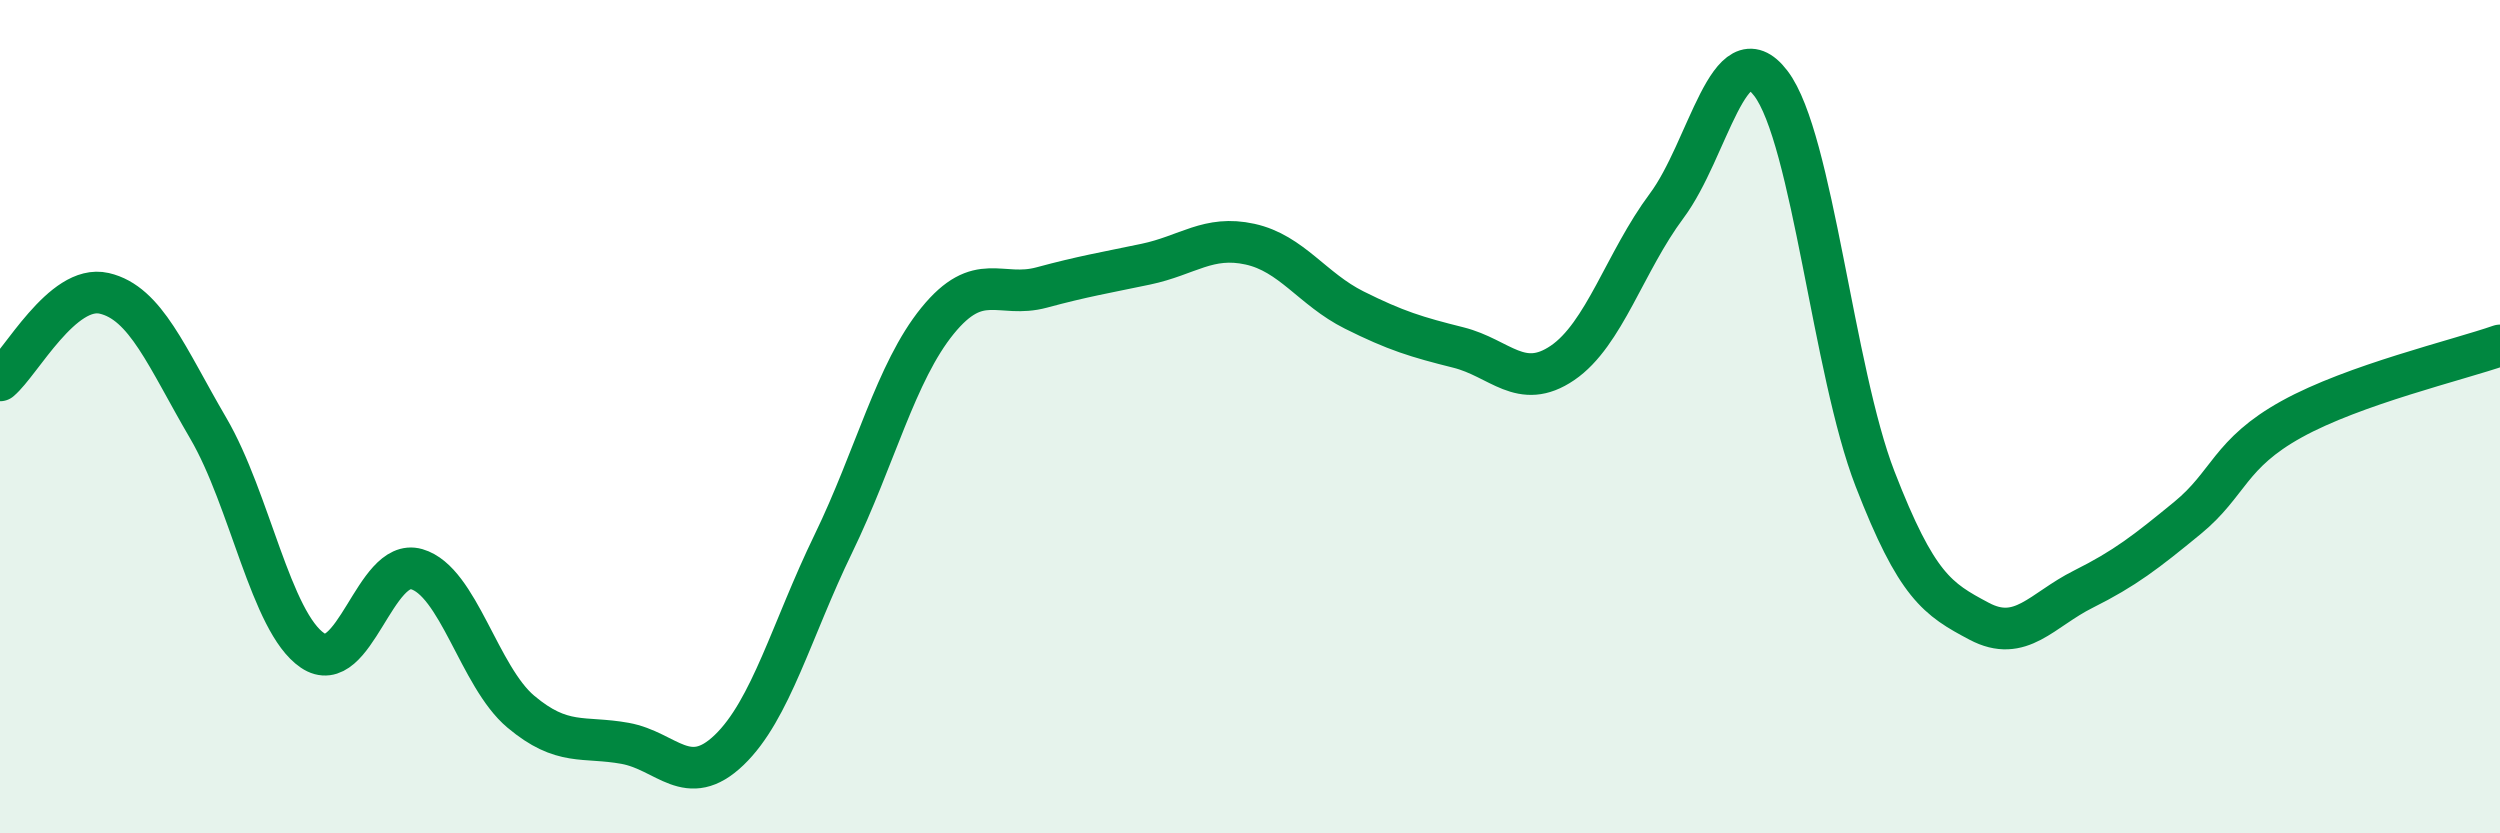
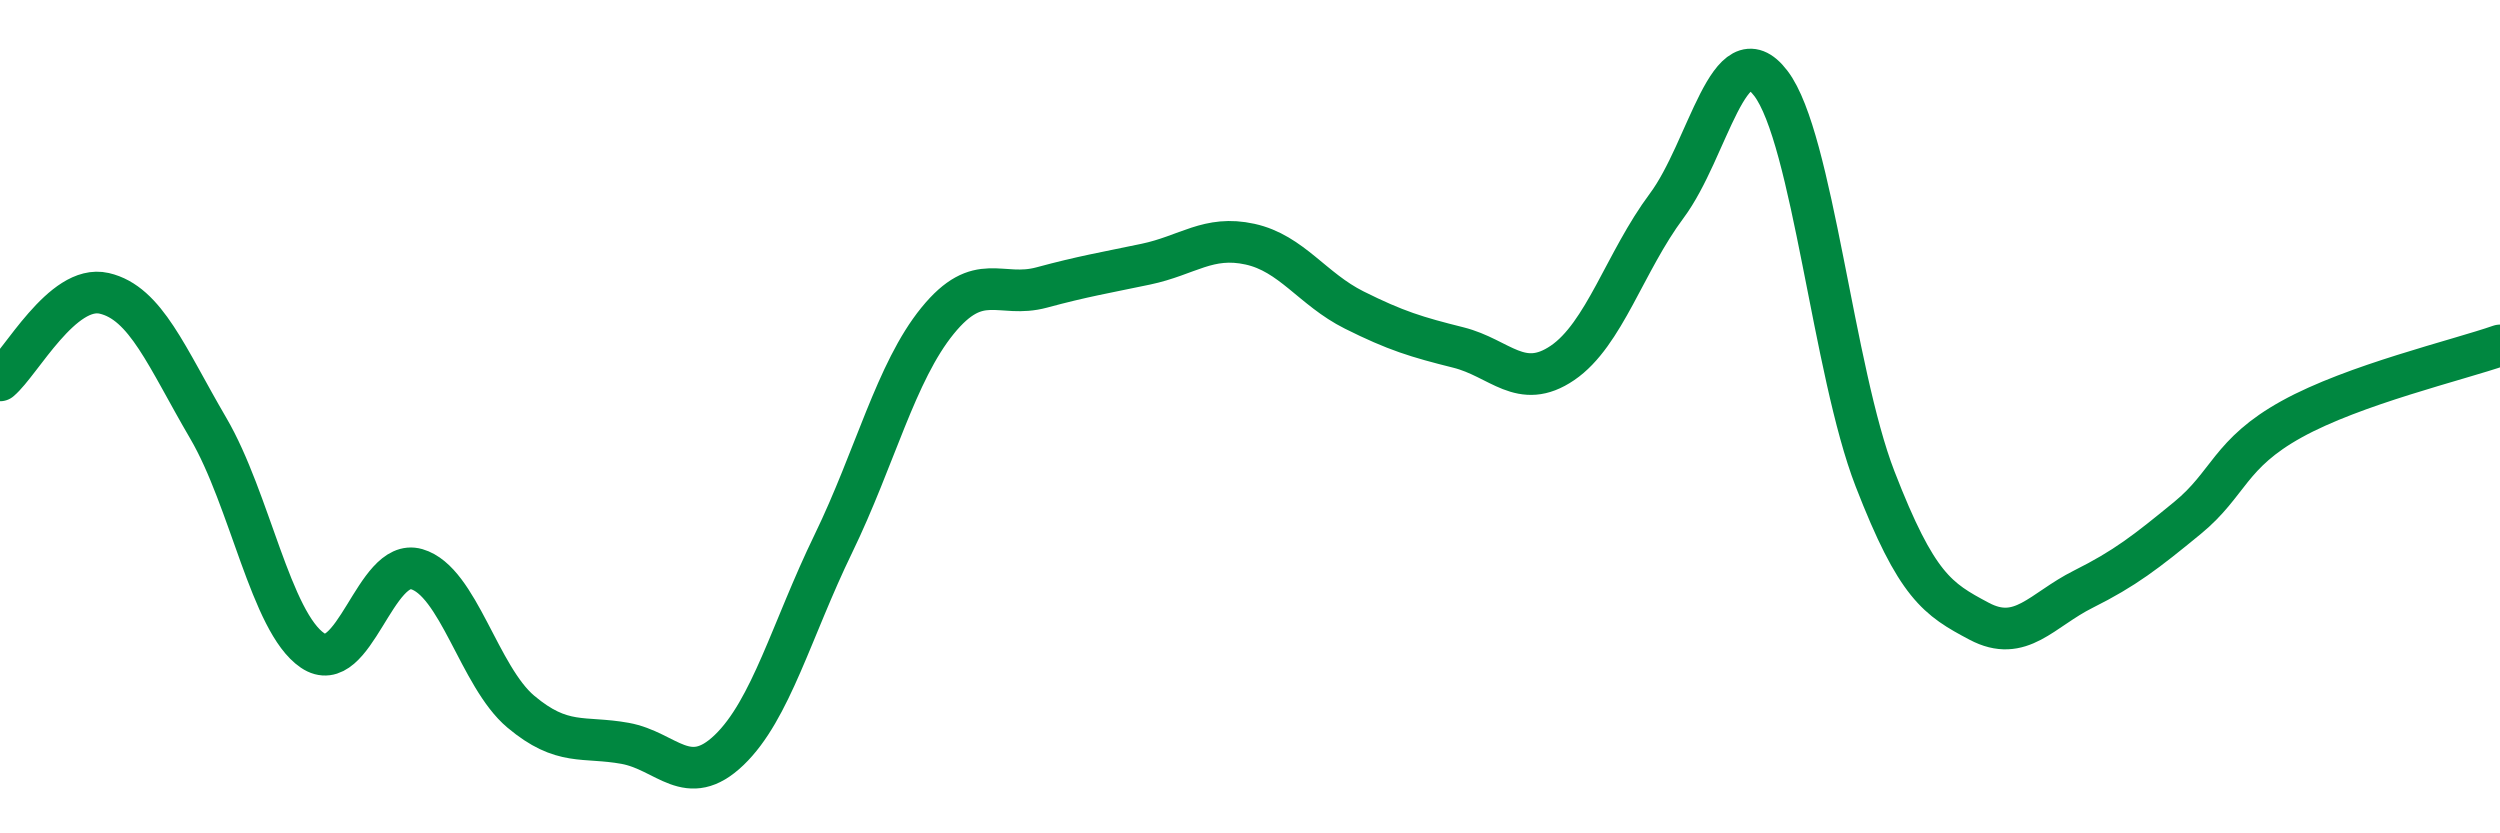
<svg xmlns="http://www.w3.org/2000/svg" width="60" height="20" viewBox="0 0 60 20">
-   <path d="M 0,9.13 C 0.5,8.71 1.5,6.81 2.5,7.04 C 3.5,7.27 4,8.57 5,10.28 C 6,11.99 6.5,14.93 7.5,15.61 C 8.5,16.29 9,13.37 10,13.66 C 11,13.95 11.5,16.24 12.5,17.08 C 13.5,17.92 14,17.66 15,17.84 C 16,18.02 16.5,18.96 17.5,18 C 18.5,17.04 19,15.11 20,13.05 C 21,10.99 21.5,8.93 22.5,7.7 C 23.5,6.47 24,7.17 25,6.9 C 26,6.63 26.5,6.55 27.5,6.34 C 28.5,6.13 29,5.64 30,5.86 C 31,6.08 31.5,6.94 32.5,7.44 C 33.5,7.94 34,8.09 35,8.34 C 36,8.59 36.5,9.39 37.5,8.71 C 38.5,8.03 39,6.28 40,4.94 C 41,3.6 41.5,0.69 42.5,2 C 43.5,3.31 44,8.91 45,11.49 C 46,14.07 46.5,14.38 47.5,14.91 C 48.5,15.44 49,14.64 50,14.14 C 51,13.64 51.5,13.25 52.5,12.43 C 53.5,11.61 53.5,10.89 55,10.06 C 56.5,9.23 59,8.64 60,8.29L60 20L0 20Z" fill="#008740" opacity="0.1" stroke-linecap="round" stroke-linejoin="round" />
  <path d="M 0,9.13 C 0.5,8.71 1.5,6.81 2.5,7.04 C 3.5,7.27 4,8.57 5,10.28 C 6,11.99 6.5,14.93 7.5,15.61 C 8.5,16.29 9,13.37 10,13.66 C 11,13.95 11.5,16.24 12.5,17.08 C 13.5,17.92 14,17.66 15,17.84 C 16,18.02 16.5,18.96 17.5,18 C 18.5,17.04 19,15.11 20,13.05 C 21,10.99 21.5,8.93 22.5,7.7 C 23.5,6.47 24,7.17 25,6.9 C 26,6.63 26.5,6.55 27.5,6.34 C 28.5,6.13 29,5.64 30,5.86 C 31,6.08 31.5,6.94 32.5,7.44 C 33.5,7.94 34,8.09 35,8.34 C 36,8.59 36.5,9.39 37.5,8.71 C 38.5,8.03 39,6.28 40,4.94 C 41,3.6 41.5,0.69 42.5,2 C 43.5,3.31 44,8.91 45,11.49 C 46,14.07 46.5,14.38 47.5,14.91 C 48.5,15.44 49,14.64 50,14.14 C 51,13.64 51.5,13.25 52.5,12.43 C 53.5,11.61 53.5,10.89 55,10.06 C 56.5,9.23 59,8.64 60,8.29" stroke="#008740" stroke-width="1" fill="none" stroke-linecap="round" stroke-linejoin="round" />
</svg>